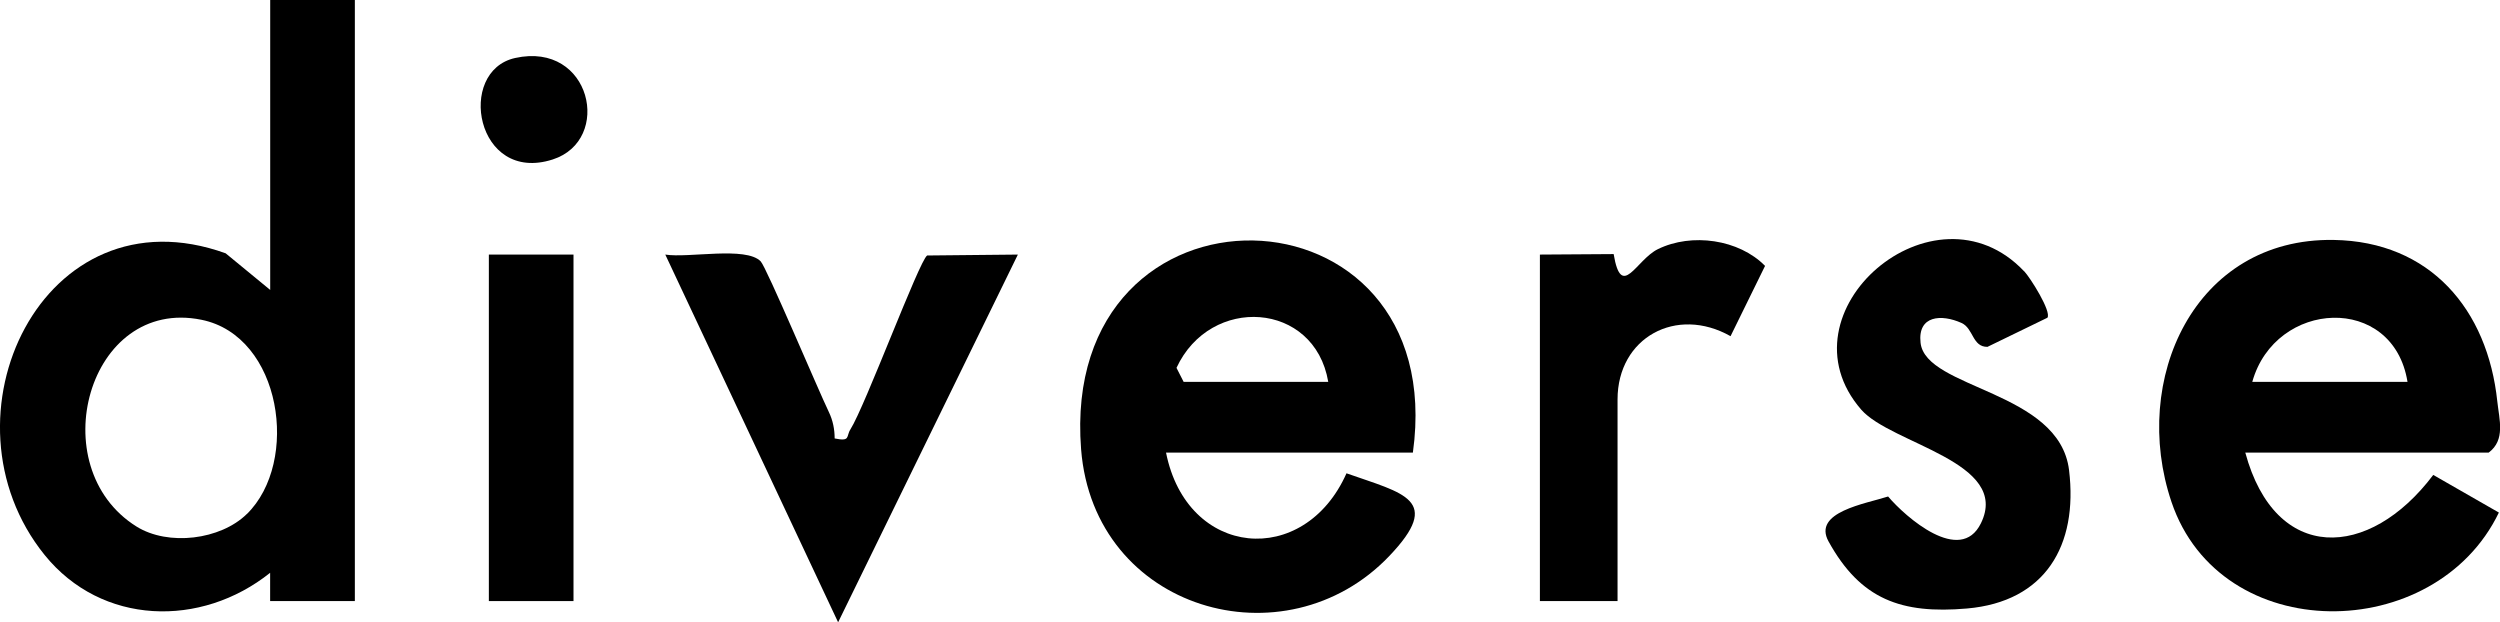
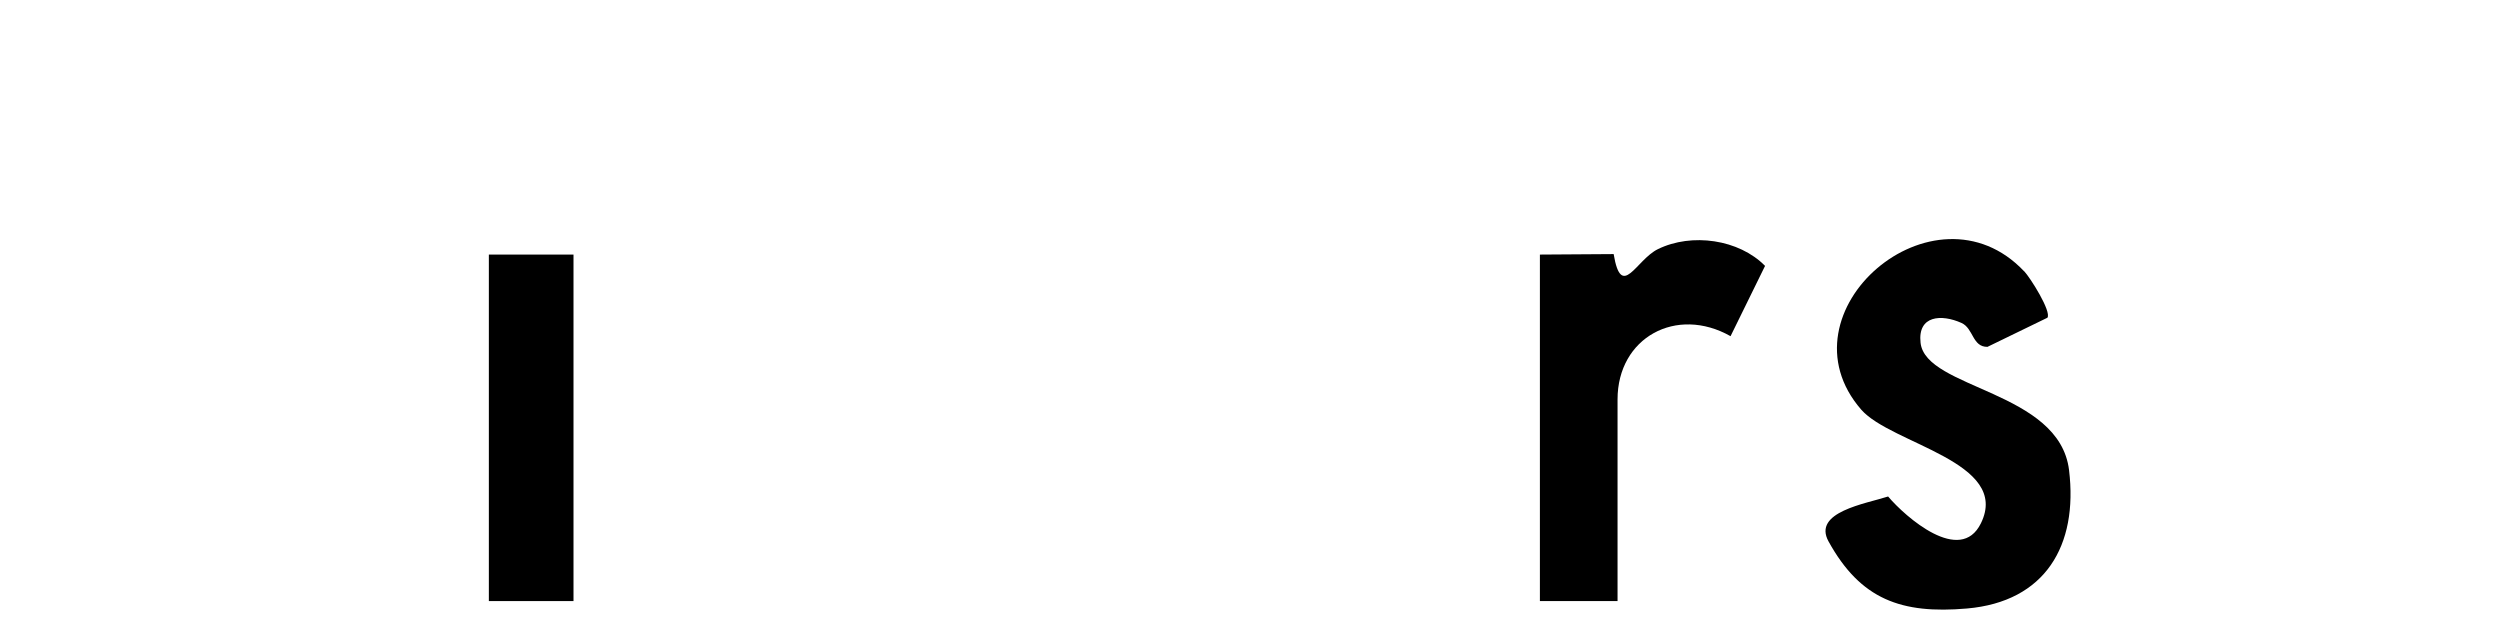
<svg xmlns="http://www.w3.org/2000/svg" id="Layer_1" data-name="Layer 1" viewBox="0 0 353.53 88.01">
-   <path d="M50.18,0v85h-11.98s0-4,0-4c-9.77,7.81-23.82,7.46-31.89-2.52-15.69-19.43-.24-51.97,25.6-42.66l6.3,5.18V0h11.97ZM34.91,72.69c7.52-7.37,4.93-25.17-6.42-27.47-16.05-3.26-22.62,20.83-9.2,29.23,4.51,2.82,11.89,1.89,15.61-1.76Z" />
-   <path d="M317.51,64c4.25,15.7,17.5,15.22,26.58,3.16l9.28,5.32c-9.01,18.72-39.38,19.01-46.3-1.51-5.82-17.25,3.23-37.35,22.93-37.04,13.65.21,21.78,9.82,23.15,22.85.27,2.53,1.18,5.44-1.22,7.22h-34.41ZM340.45,54c-2.02-12.53-18.7-11.64-21.95,0h21.95Z" />
-   <path d="M199.8,64h-34.91c2.97,14.93,19.54,16.39,25.52,2.93,8.09,2.86,13.68,3.71,6.04,11.71-14.7,15.4-41.78,7.72-43.57-15.11-3.14-40.15,52.34-38.73,46.92.46ZM167.38,54h20.45c-1.93-11.4-16.67-12.33-21.46-1.98l1.01,1.98Z" />
  <path d="M286.24,38.35c.87.92,3.89,5.71,3.29,6.58l-8.48,4.12c-2.16.02-1.96-2.61-3.67-3.38-2.82-1.27-6.22-1.09-5.79,2.8.72,6.57,19.64,6.74,21,18.02,1.29,10.66-3.37,18.6-14.44,19.56-9.27.8-15.04-1.27-19.57-9.48-2.31-4.17,5.24-5.33,8.42-6.36,2.48,2.92,10.21,9.71,13.12,3.8,4.28-8.7-12.65-11.2-16.91-16.07-12.03-13.81,10.33-33,23.02-19.58Z" />
-   <path d="M118.02,62c2.3.47,1.59-.26,2.24-1.28,2.09-3.31,9.73-23.86,10.85-24.59l12.83-.13-25.42,52-24.44-52c3.27.53,11.4-1.2,13.49.96.82.84,8.1,18.11,9.66,21.35.55,1.15.8,2.41.8,3.68Z" />
  <path d="M228.73,85h-10.97v-49l10.43-.07c1.1,6.57,3.15.82,6.26-.7,4.78-2.34,11.46-1.39,15.15,2.37l-4.88,9.94c-7.65-4.33-15.98.18-15.98,8.95v28.5Z" />
  <rect x="69.13" y="36" width="11.97" height="49" />
-   <path d="M72.85,8.2c10.78-2.38,13.81,11.62,5.31,14.35-10.87,3.5-13.68-12.5-5.31-14.35Z" />
</svg>